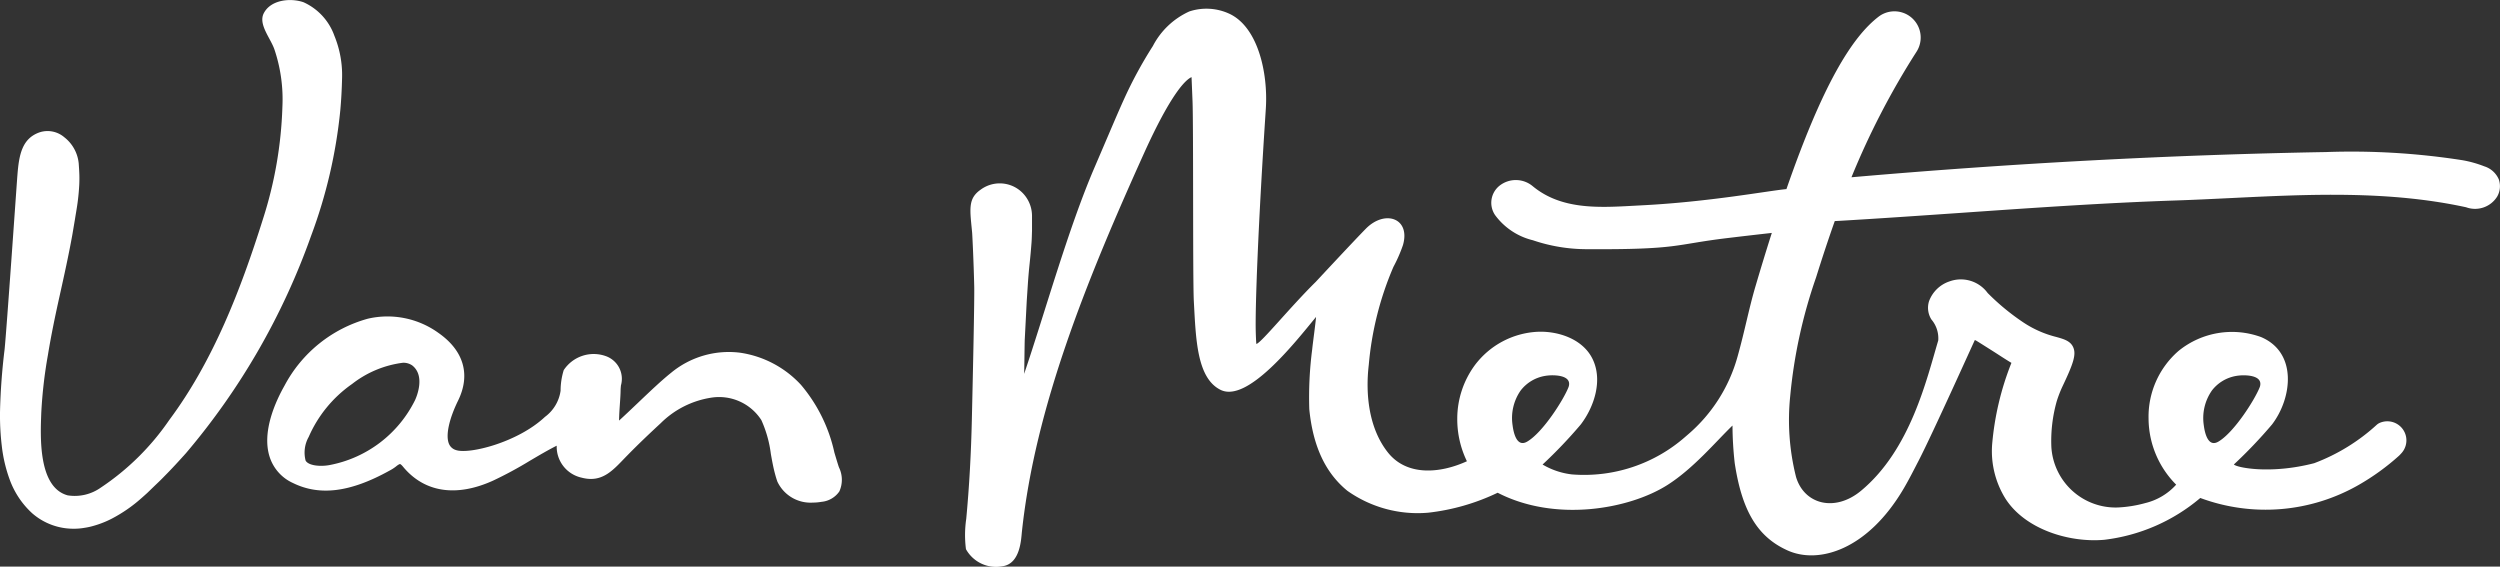
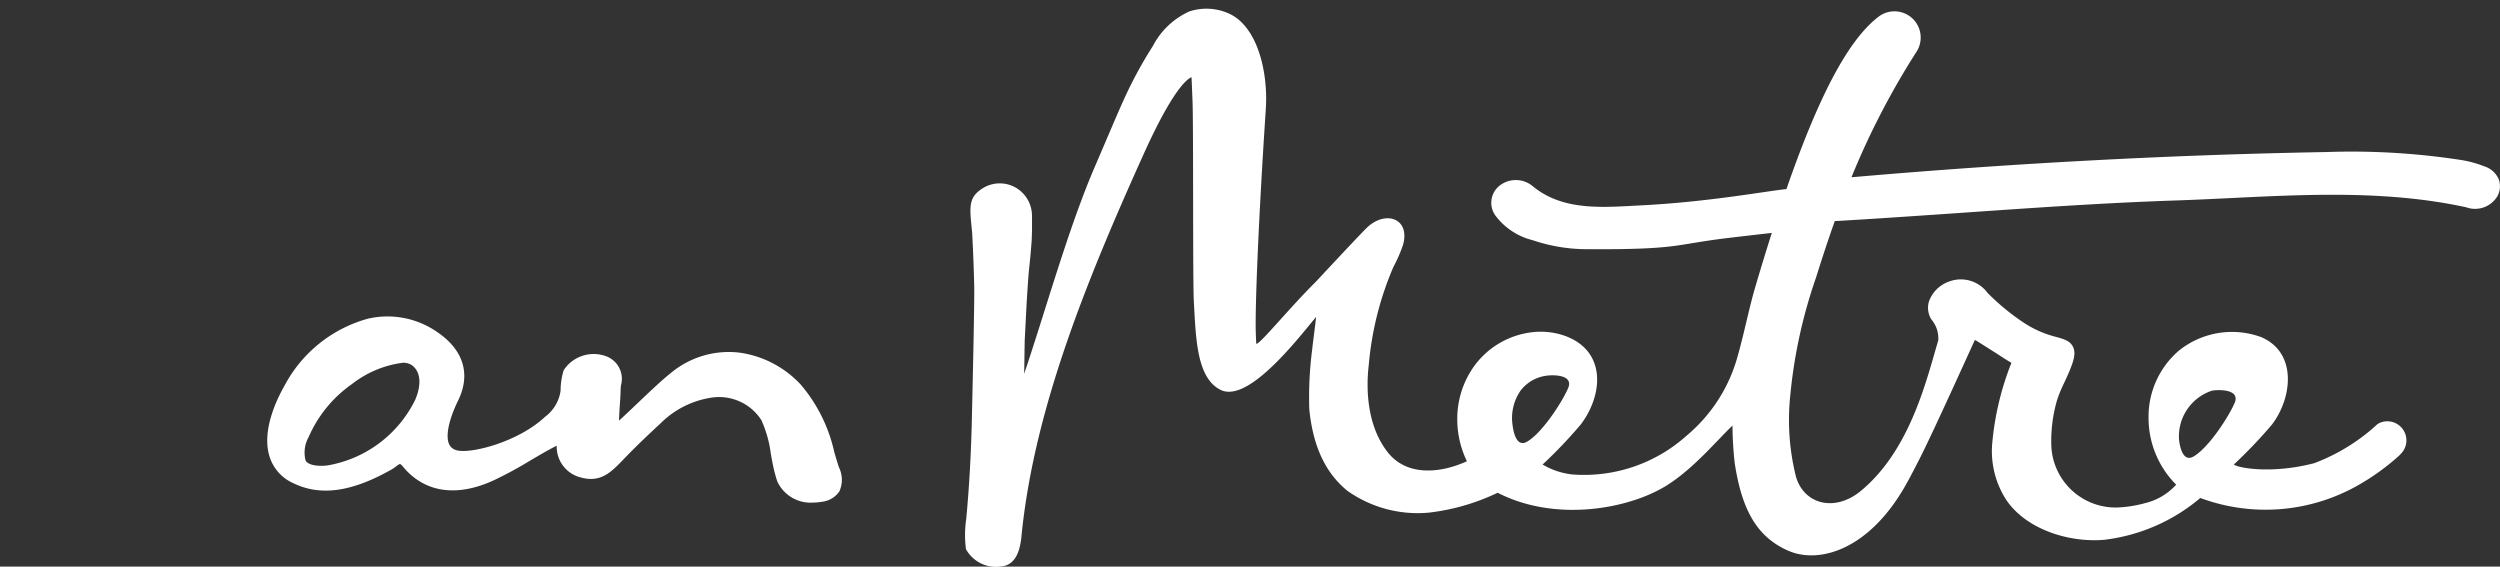
<svg xmlns="http://www.w3.org/2000/svg" width="223.796" height="50.72" viewBox="0 0 223.796 50.72">
  <rect x="0" y="0" width="223.796" height="50.72" fill="#333333" stroke="none" />
  <g id="Van_Metre_Logo" data-name="Van Metre Logo" transform="translate(0)">
    <g id="Van_Metre_Logo-2" data-name="Van Metre Logo" transform="translate(351.344 242.662)">
      <g id="Group_1" data-name="Group 1" transform="translate(-82.344 -18.662)">
-         <path id="Path_9" data-name="Path 9" d="M30.461,9.894c.088-.979.139-1.918.162-2.94a9.288,9.288,0,0,0-.69-3.753,5.2,5.2,0,0,0-2.761-3c-1.164-.405-2.938-.23-3.562.99-.51,1,.639,2.255.97,3.276a14.011,14.011,0,0,1,.7,5.11,36.426,36.426,0,0,1-1.749,10.058C21.565,25.888,19.1,32.3,15.151,37.6a22.608,22.608,0,0,1-6.129,6.051,4.033,4.033,0,0,1-2.959.693C3.381,43.623,3.622,39,3.694,36.973a41.445,41.445,0,0,1,.594-5.187c.287-1.762.649-3.494,1.046-5.282s.8-3.6,1.141-5.483l.238-1.41c.068-.444.157-.917.226-1.421s.123-1.042.154-1.617c.014-.288.02-.583.012-.889s-.028-.616-.048-.893l-.01-.154a3.382,3.382,0,0,0-1.293-2.353,2.306,2.306,0,0,0-2.173-.45c-1.62.54-1.884,2.043-2.024,3.869C1.5,16.388.6,29.426.413,31.264A56.445,56.445,0,0,0,0,36.913a23.305,23.305,0,0,0,.155,2.96,12.976,12.976,0,0,0,.728,3.1,7.61,7.61,0,0,0,1.993,2.969,5.606,5.606,0,0,0,3.7,1.389,5.37,5.37,0,0,0,.962-.077,6.048,6.048,0,0,0,.9-.2,8.63,8.63,0,0,0,1.583-.632,13.071,13.071,0,0,0,2.608-1.8c.192-.166.377-.334.56-.5l.509-.493c.341-.328.688-.65,1.013-.992.669-.669,1.305-1.368,1.937-2.071a62.2,62.2,0,0,0,11.2-19.452A44.577,44.577,0,0,0,30.461,9.894Z" transform="translate(-269 -224)" fill="#fff" />
        <path id="Path_10" data-name="Path 10" d="M105.029,77.237c-.134-.417-.258-.836-.383-1.254a13.981,13.981,0,0,0-2.979-6.046A9.222,9.222,0,0,0,96.2,67.045a8.1,8.1,0,0,0-6.173,1.8c-.858.684-1.875,1.652-2.952,2.677-.571.543-1.154,1.1-1.705,1.6.009-.532.044-1.036.076-1.507.03-.426.056-.821.063-1.182,0-.154.017-.31.031-.465a2.154,2.154,0,0,0-1.383-2.626,3.214,3.214,0,0,0-3.74,1.263,6.256,6.256,0,0,0-.281,1.847,3.52,3.52,0,0,1-1.4,2.339c-2.46,2.31-6.854,3.38-7.983,2.964a.972.972,0,0,1-.616-.568c-.3-.746.009-2.188.825-3.857,1.132-2.315.512-4.462-1.745-6.046A7.8,7.8,0,0,0,62.887,64a12.077,12.077,0,0,0-7.455,5.977c-.8,1.409-2.045,4.109-1.355,6.349a3.862,3.862,0,0,0,2.1,2.384c2.408,1.182,5.151.831,8.658-1.115a3.689,3.689,0,0,0,.577-.372c.251-.208.354-.212.354-.212s.087.022.258.23c1.9,2.311,4.766,2.757,8.072,1.254a34.679,34.679,0,0,0,3.311-1.789c.8-.47,1.561-.921,2.381-1.337a2.838,2.838,0,0,0,2.225,2.861c1.935.514,2.895-.772,4.107-2,.964-.987,1.968-1.939,2.981-2.876a8.18,8.18,0,0,1,4.524-2.284,4.5,4.5,0,0,1,4.483,2.008,10.508,10.508,0,0,1,.851,3.031c.111.617.224,1.256.4,1.885.054.2.114.393.181.585a3.28,3.28,0,0,0,3.172,1.885,4.475,4.475,0,0,0,.785-.07,2.184,2.184,0,0,0,1.593-.93,2.524,2.524,0,0,0-.024-2.132ZM67.111,71.284A10.769,10.769,0,0,1,59.473,77.1c-.85.163-1.918.058-2.163-.4a2.848,2.848,0,0,1,.278-2.116,11.267,11.267,0,0,1,3.877-4.734A9.3,9.3,0,0,1,66,67.948a1.365,1.365,0,0,1,.862.242C68.02,69.109,67.273,70.928,67.111,71.284Z" transform="translate(-298.953 -259.472)" fill="#fff" />
-         <path id="Path_11" data-name="Path 11" d="M331.886,17.041a2.088,2.088,0,0,0-1.3-1.179,10.14,10.14,0,0,0-1.931-.545,64.314,64.314,0,0,0-12.246-.734c-13.882.246-28.17,1.007-42.476,2.257a69.31,69.31,0,0,1,5.8-11.2l.025-.039a2.348,2.348,0,0,0-3.322-3.192c-2.508,1.871-5.145,6.322-8.324,15.49-1.635.152-6.932,1.148-12.913,1.451l-.742.04c-3.188.176-6.482.357-9.031-1.729a2.356,2.356,0,0,0-3-.064,1.954,1.954,0,0,0-.389,2.638,5.937,5.937,0,0,0,3.378,2.243,15.016,15.016,0,0,0,4.828.8c8.3.047,7.728-.409,12.56-.992,1.222-.147,2.533-.3,4-.464-.473,1.486-.957,3.062-1.455,4.756-.6,2.024-.952,3.966-1.616,6.328l-.012.041a14.118,14.118,0,0,1-4.4,6.9l-.24.207a13.73,13.73,0,0,1-10.16,3.387,6.648,6.648,0,0,1-2.638-.886,41.947,41.947,0,0,0,3.419-3.586c1.22-1.6,1.995-4,1.035-5.905-.885-1.76-3.075-2.48-4.932-2.391a7.485,7.485,0,0,0-5.594,3,8.09,8.09,0,0,0-1.565,4.768,8.616,8.616,0,0,0,.863,3.82c-2.464,1.126-5.392,1.315-7.059-.77-1.715-2.145-2.037-5.206-1.726-7.853a28.359,28.359,0,0,1,2.209-8.78,13.1,13.1,0,0,0,.852-1.948c.695-2.412-1.615-3.2-3.324-1.464-1.118,1.138-4.485,4.76-4.485,4.76-2.277,2.241-4.882,5.462-5.313,5.556-.03-.175-.053-.984-.055-1.067-.064-2.182.224-9.649.856-19.307l.047-.719c.2-3.227-.721-7.248-3.232-8.451a4.882,4.882,0,0,0-3.616-.223,6.864,6.864,0,0,0-3.265,3.095,37.826,37.826,0,0,0-2.59,4.772c-.329.725-.646,1.456-.96,2.187q-.191.444-.38.889c-.451,1.057-.889,2.079-1.316,3.074-2.348,5.473-4.431,12.987-6.28,18.43.02-.3.039-2.8.058-3.11l.175-3.4.113-1.72c.044-.59.089-1.107.152-1.7s.117-1.2.167-1.859c.023-.33.028-.668.041-1.02l0-1.053v-.292a2.937,2.937,0,0,0-1.056-2.242,2.875,2.875,0,0,0-3.548-.092c-1.149.807-.956,1.742-.755,3.856.012.126.136,2.538.187,4.844.025,1.139-.108,7.318-.215,11.945-.068,2.943-.226,5.881-.5,8.812a9.954,9.954,0,0,0-.026,2.721,3.079,3.079,0,0,0,3.3,1.525c1.571-.245,1.639-2.43,1.708-3.078C200.861,37.38,205.506,25.984,210.6,14.7c2.414-5.336,3.726-6.6,4.258-6.823,0,0,.072,1.736.09,2.2.084,2.271.015,16.029.115,17.861.183,3.353.26,6.872,2.39,7.931,2.4,1.193,6.631-4.187,8.551-6.527-.042.563-.289,2.324-.347,2.919a33.235,33.235,0,0,0-.258,5.348c.329,3.311,1.445,5.7,3.412,7.3a10.892,10.892,0,0,0,7.249,1.956,19.322,19.322,0,0,0,6.2-1.785c5.172,2.669,11.794,1.47,15.2-.694,2.347-1.492,4.345-3.9,5.823-5.321a31.143,31.143,0,0,0,.2,3.367c.641,4.21,2,6.6,4.76,7.826s7.14-.046,10.379-5.575c.479-.817.9-1.657,1.338-2.5,1.239-2.4,4.957-10.665,5.02-10.775a1.5,1.5,0,0,1,.19.1c.308.19.775.485,1.294.814.849.538,1.123.733,1.789,1.133a25.54,25.54,0,0,0-1.729,7.323,8.051,8.051,0,0,0,1.181,4.81c1.764,2.779,5.734,3.976,8.838,3.706a16.263,16.263,0,0,0,8.617-3.745,16.773,16.773,0,0,0,14.175-1.166,20.9,20.9,0,0,0,3.629-2.629q.1-.1.19-.2a1.707,1.707,0,0,0-1.991-2.7,1.34,1.34,0,0,0-.181.119,17.309,17.309,0,0,1-5.623,3.461c-3.9,1.013-6.922.4-7.193.116a41.992,41.992,0,0,0,3.419-3.586c1.8-2.362,2.287-6.43-.984-7.819a7.585,7.585,0,0,0-7.392,1.243,7.789,7.789,0,0,0-2.68,6.044A8.432,8.432,0,0,0,303,44.357,5.439,5.439,0,0,1,300.254,46a11.158,11.158,0,0,1-2.483.4,5.765,5.765,0,0,1-5.927-5.207c-.008-.089-.015-.173-.018-.25a13.1,13.1,0,0,1,.493-4.089,10.936,10.936,0,0,1,.48-1.24c1-2.1,1.277-2.913.978-3.57-.254-.557-.834-.72-1.506-.908a9.438,9.438,0,0,1-2.991-1.329,20.6,20.6,0,0,1-3.155-2.607,2.974,2.974,0,0,0-3.424-1.036,2.941,2.941,0,0,0-1.826,1.778,1.962,1.962,0,0,0,.212,1.625,2.6,2.6,0,0,1,.615,1.879c-1.038,3.478-2.485,9.781-6.911,13.456-2.338,1.941-5.085,1.224-5.819-1.232a20.889,20.889,0,0,1-.525-7.211,44.9,44.9,0,0,1,2.314-10.641c.546-1.747,1.1-3.423,1.678-5.057.168-.008.345-.016.543-.028,3.554-.209,7.162-.46,10.652-.7,6.328-.44,12.873-.9,19.321-1.116,1.661-.056,3.325-.137,4.99-.218,6.913-.337,14.062-.685,21.011.826a2.329,2.329,0,0,0,2.774-.947A1.863,1.863,0,0,0,331.886,17.041ZM244.909,40.5c-.945.559-1.23-.807-1.313-1.466a4.31,4.31,0,0,1,.713-3.09,3.473,3.473,0,0,1,2.214-1.326c.069-.012.138-.021.207-.028.588-.065,2.125-.05,1.909.921a.839.839,0,0,1-.039.125C248.177,36.726,246.321,39.67,244.909,40.5Zm61.277-4.555a3.472,3.472,0,0,1,2.213-1.326c.069-.012.138-.021.207-.028.588-.065,2.126-.05,1.91.921a.938.938,0,0,1-.039.125c-.423,1.086-2.279,4.029-3.692,4.864-.945.559-1.23-.807-1.313-1.466A4.308,4.308,0,0,1,306.186,35.949Z" transform="translate(-377.193 -224.971)" fill="#fff" />
+         <path id="Path_11" data-name="Path 11" d="M331.886,17.041a2.088,2.088,0,0,0-1.3-1.179,10.14,10.14,0,0,0-1.931-.545,64.314,64.314,0,0,0-12.246-.734c-13.882.246-28.17,1.007-42.476,2.257a69.31,69.31,0,0,1,5.8-11.2l.025-.039a2.348,2.348,0,0,0-3.322-3.192c-2.508,1.871-5.145,6.322-8.324,15.49-1.635.152-6.932,1.148-12.913,1.451l-.742.04c-3.188.176-6.482.357-9.031-1.729a2.356,2.356,0,0,0-3-.064,1.954,1.954,0,0,0-.389,2.638,5.937,5.937,0,0,0,3.378,2.243,15.016,15.016,0,0,0,4.828.8c8.3.047,7.728-.409,12.56-.992,1.222-.147,2.533-.3,4-.464-.473,1.486-.957,3.062-1.455,4.756-.6,2.024-.952,3.966-1.616,6.328l-.012.041a14.118,14.118,0,0,1-4.4,6.9l-.24.207a13.73,13.73,0,0,1-10.16,3.387,6.648,6.648,0,0,1-2.638-.886,41.947,41.947,0,0,0,3.419-3.586c1.22-1.6,1.995-4,1.035-5.905-.885-1.76-3.075-2.48-4.932-2.391a7.485,7.485,0,0,0-5.594,3,8.09,8.09,0,0,0-1.565,4.768,8.616,8.616,0,0,0,.863,3.82c-2.464,1.126-5.392,1.315-7.059-.77-1.715-2.145-2.037-5.206-1.726-7.853a28.359,28.359,0,0,1,2.209-8.78,13.1,13.1,0,0,0,.852-1.948c.695-2.412-1.615-3.2-3.324-1.464-1.118,1.138-4.485,4.76-4.485,4.76-2.277,2.241-4.882,5.462-5.313,5.556-.03-.175-.053-.984-.055-1.067-.064-2.182.224-9.649.856-19.307l.047-.719c.2-3.227-.721-7.248-3.232-8.451a4.882,4.882,0,0,0-3.616-.223,6.864,6.864,0,0,0-3.265,3.095,37.826,37.826,0,0,0-2.59,4.772c-.329.725-.646,1.456-.96,2.187q-.191.444-.38.889c-.451,1.057-.889,2.079-1.316,3.074-2.348,5.473-4.431,12.987-6.28,18.43.02-.3.039-2.8.058-3.11l.175-3.4.113-1.72c.044-.59.089-1.107.152-1.7s.117-1.2.167-1.859c.023-.33.028-.668.041-1.02l0-1.053v-.292a2.937,2.937,0,0,0-1.056-2.242,2.875,2.875,0,0,0-3.548-.092c-1.149.807-.956,1.742-.755,3.856.012.126.136,2.538.187,4.844.025,1.139-.108,7.318-.215,11.945-.068,2.943-.226,5.881-.5,8.812a9.954,9.954,0,0,0-.026,2.721,3.079,3.079,0,0,0,3.3,1.525c1.571-.245,1.639-2.43,1.708-3.078C200.861,37.38,205.506,25.984,210.6,14.7c2.414-5.336,3.726-6.6,4.258-6.823,0,0,.072,1.736.09,2.2.084,2.271.015,16.029.115,17.861.183,3.353.26,6.872,2.39,7.931,2.4,1.193,6.631-4.187,8.551-6.527-.042.563-.289,2.324-.347,2.919a33.235,33.235,0,0,0-.258,5.348c.329,3.311,1.445,5.7,3.412,7.3a10.892,10.892,0,0,0,7.249,1.956,19.322,19.322,0,0,0,6.2-1.785c5.172,2.669,11.794,1.47,15.2-.694,2.347-1.492,4.345-3.9,5.823-5.321a31.143,31.143,0,0,0,.2,3.367c.641,4.21,2,6.6,4.76,7.826s7.14-.046,10.379-5.575c.479-.817.9-1.657,1.338-2.5,1.239-2.4,4.957-10.665,5.02-10.775a1.5,1.5,0,0,1,.19.1c.308.19.775.485,1.294.814.849.538,1.123.733,1.789,1.133a25.54,25.54,0,0,0-1.729,7.323,8.051,8.051,0,0,0,1.181,4.81c1.764,2.779,5.734,3.976,8.838,3.706a16.263,16.263,0,0,0,8.617-3.745,16.773,16.773,0,0,0,14.175-1.166,20.9,20.9,0,0,0,3.629-2.629q.1-.1.19-.2a1.707,1.707,0,0,0-1.991-2.7,1.34,1.34,0,0,0-.181.119,17.309,17.309,0,0,1-5.623,3.461c-3.9,1.013-6.922.4-7.193.116a41.992,41.992,0,0,0,3.419-3.586c1.8-2.362,2.287-6.43-.984-7.819a7.585,7.585,0,0,0-7.392,1.243,7.789,7.789,0,0,0-2.68,6.044A8.432,8.432,0,0,0,303,44.357,5.439,5.439,0,0,1,300.254,46a11.158,11.158,0,0,1-2.483.4,5.765,5.765,0,0,1-5.927-5.207c-.008-.089-.015-.173-.018-.25a13.1,13.1,0,0,1,.493-4.089,10.936,10.936,0,0,1,.48-1.24c1-2.1,1.277-2.913.978-3.57-.254-.557-.834-.72-1.506-.908a9.438,9.438,0,0,1-2.991-1.329,20.6,20.6,0,0,1-3.155-2.607,2.974,2.974,0,0,0-3.424-1.036,2.941,2.941,0,0,0-1.826,1.778,1.962,1.962,0,0,0,.212,1.625,2.6,2.6,0,0,1,.615,1.879c-1.038,3.478-2.485,9.781-6.911,13.456-2.338,1.941-5.085,1.224-5.819-1.232a20.889,20.889,0,0,1-.525-7.211,44.9,44.9,0,0,1,2.314-10.641c.546-1.747,1.1-3.423,1.678-5.057.168-.008.345-.016.543-.028,3.554-.209,7.162-.46,10.652-.7,6.328-.44,12.873-.9,19.321-1.116,1.661-.056,3.325-.137,4.99-.218,6.913-.337,14.062-.685,21.011.826a2.329,2.329,0,0,0,2.774-.947A1.863,1.863,0,0,0,331.886,17.041ZM244.909,40.5c-.945.559-1.23-.807-1.313-1.466a4.31,4.31,0,0,1,.713-3.09,3.473,3.473,0,0,1,2.214-1.326c.069-.012.138-.021.207-.028.588-.065,2.125-.05,1.909.921a.839.839,0,0,1-.039.125C248.177,36.726,246.321,39.67,244.909,40.5Zm61.277-4.555c.069-.012.138-.021.207-.028.588-.065,2.126-.05,1.91.921a.938.938,0,0,1-.039.125c-.423,1.086-2.279,4.029-3.692,4.864-.945.559-1.23-.807-1.313-1.466A4.308,4.308,0,0,1,306.186,35.949Z" transform="translate(-377.193 -224.971)" fill="#fff" />
      </g>
    </g>
  </g>
</svg>